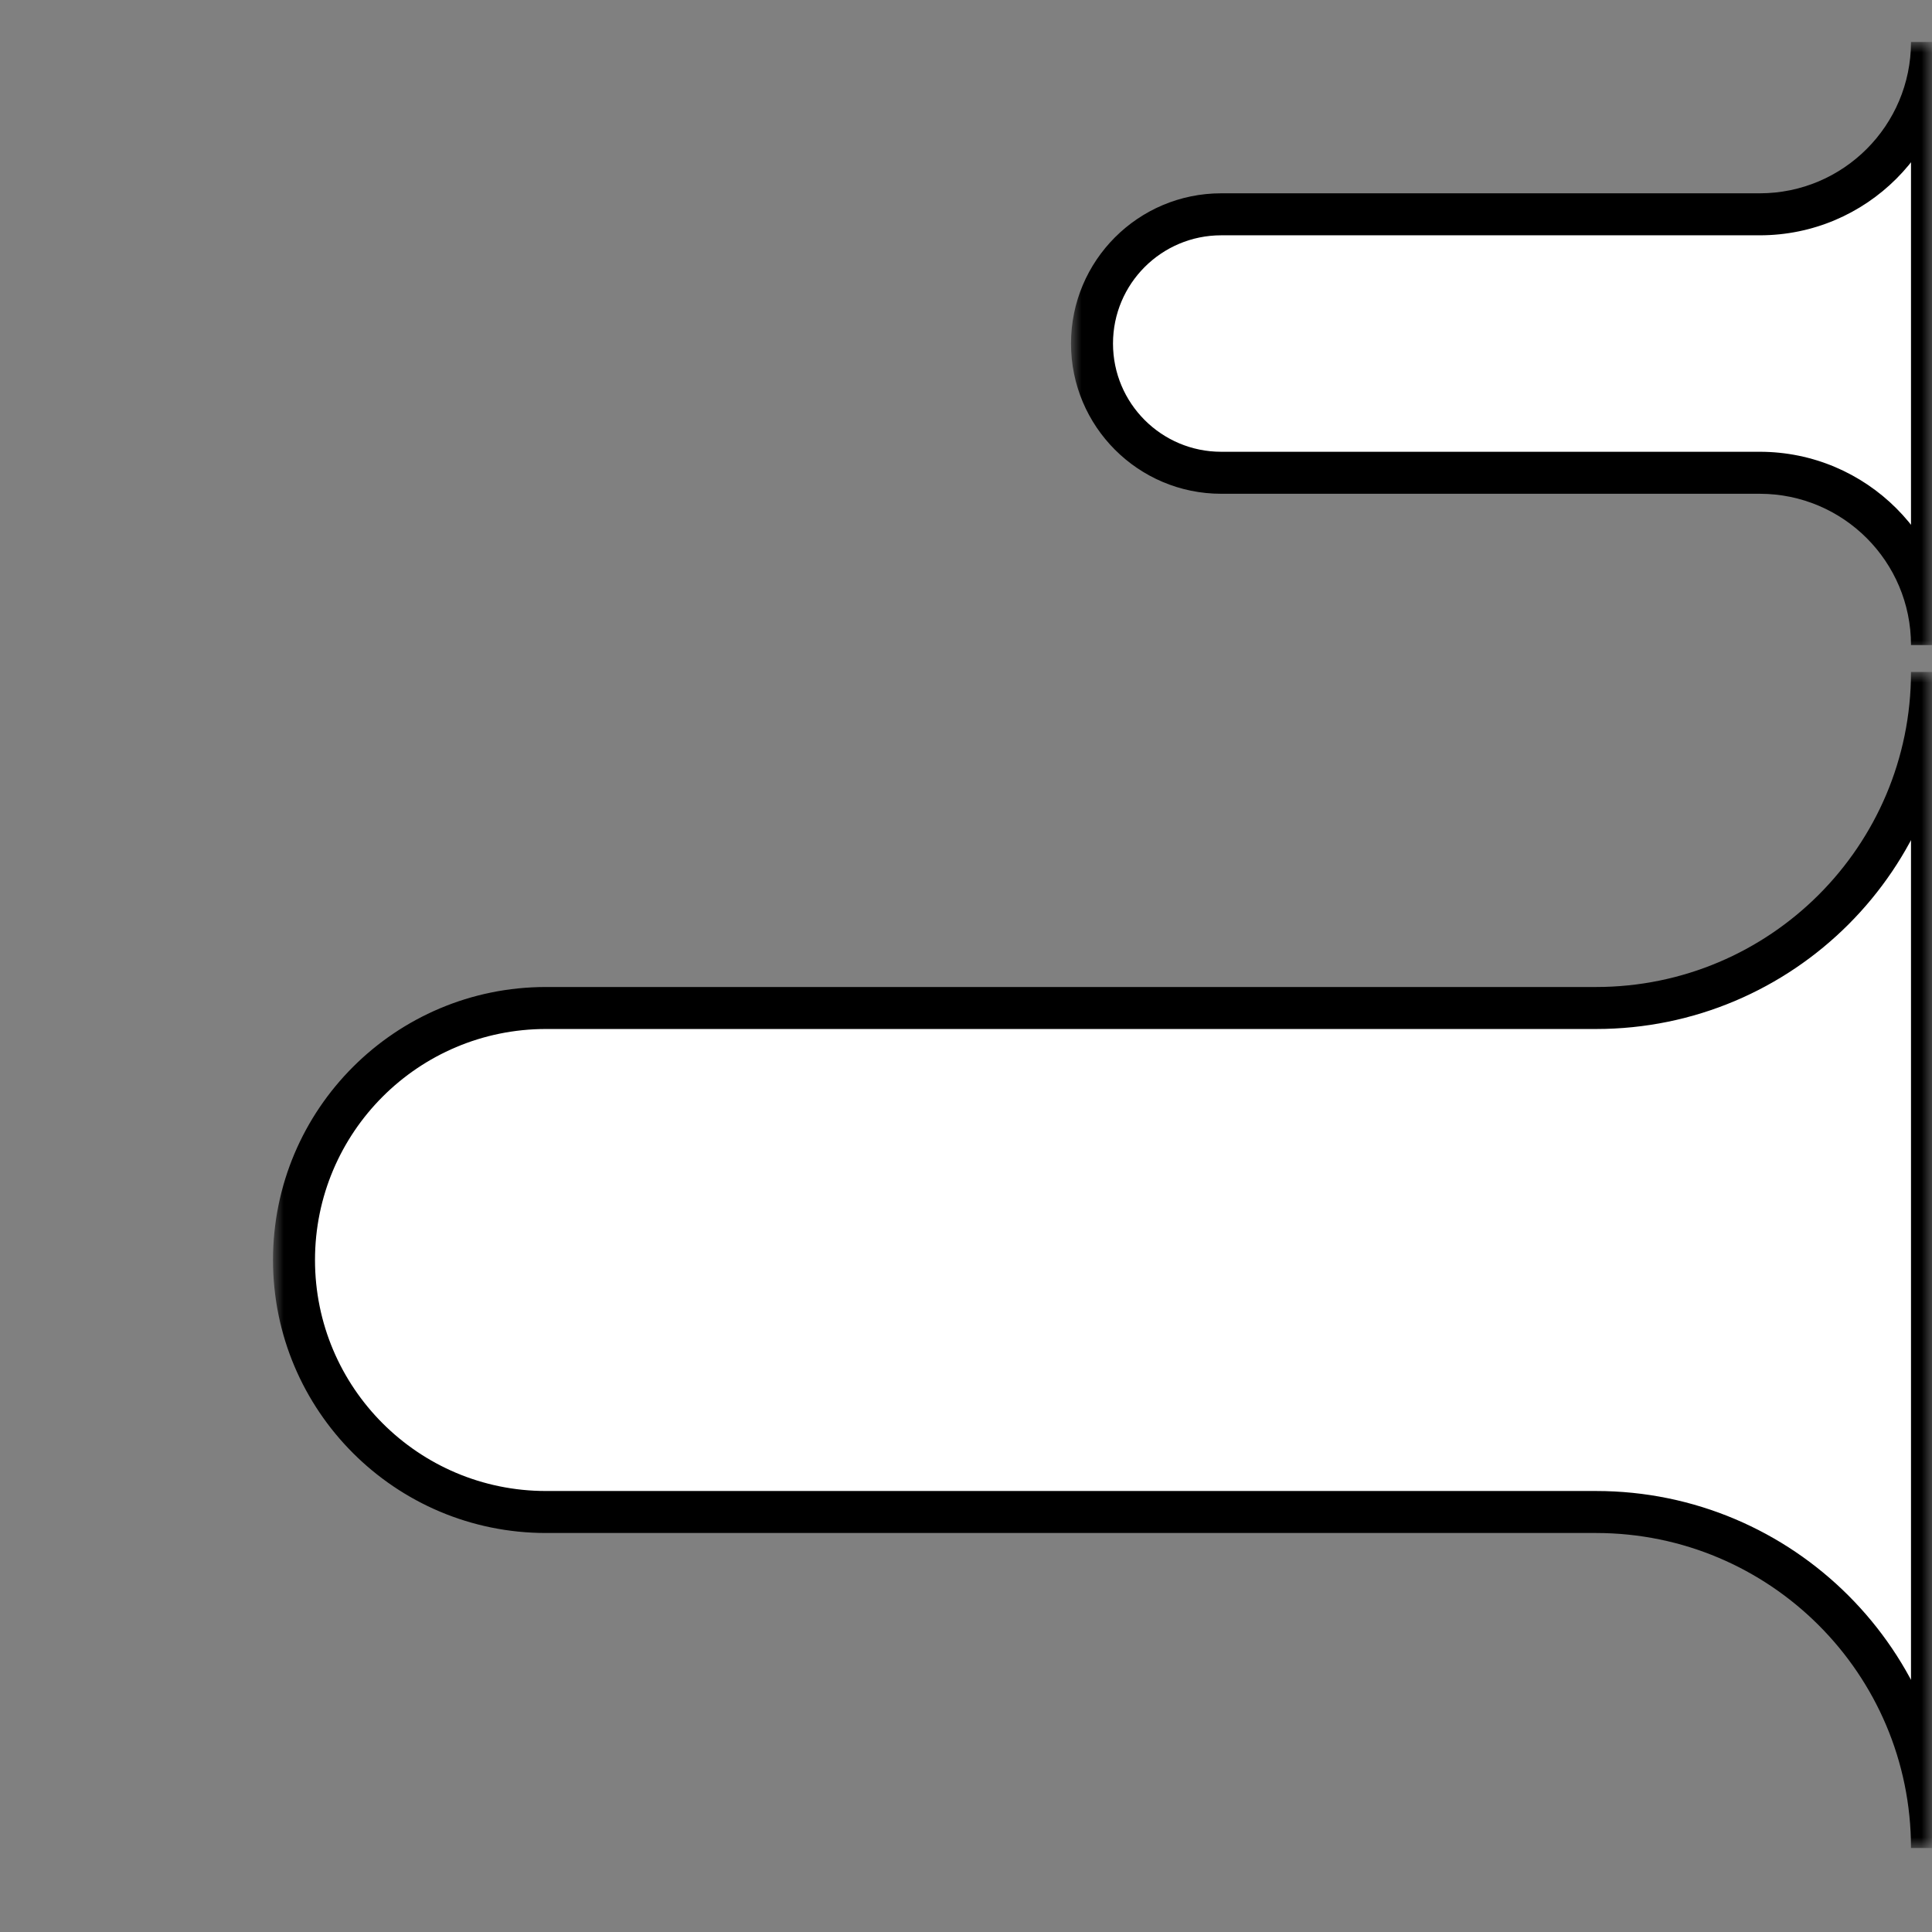
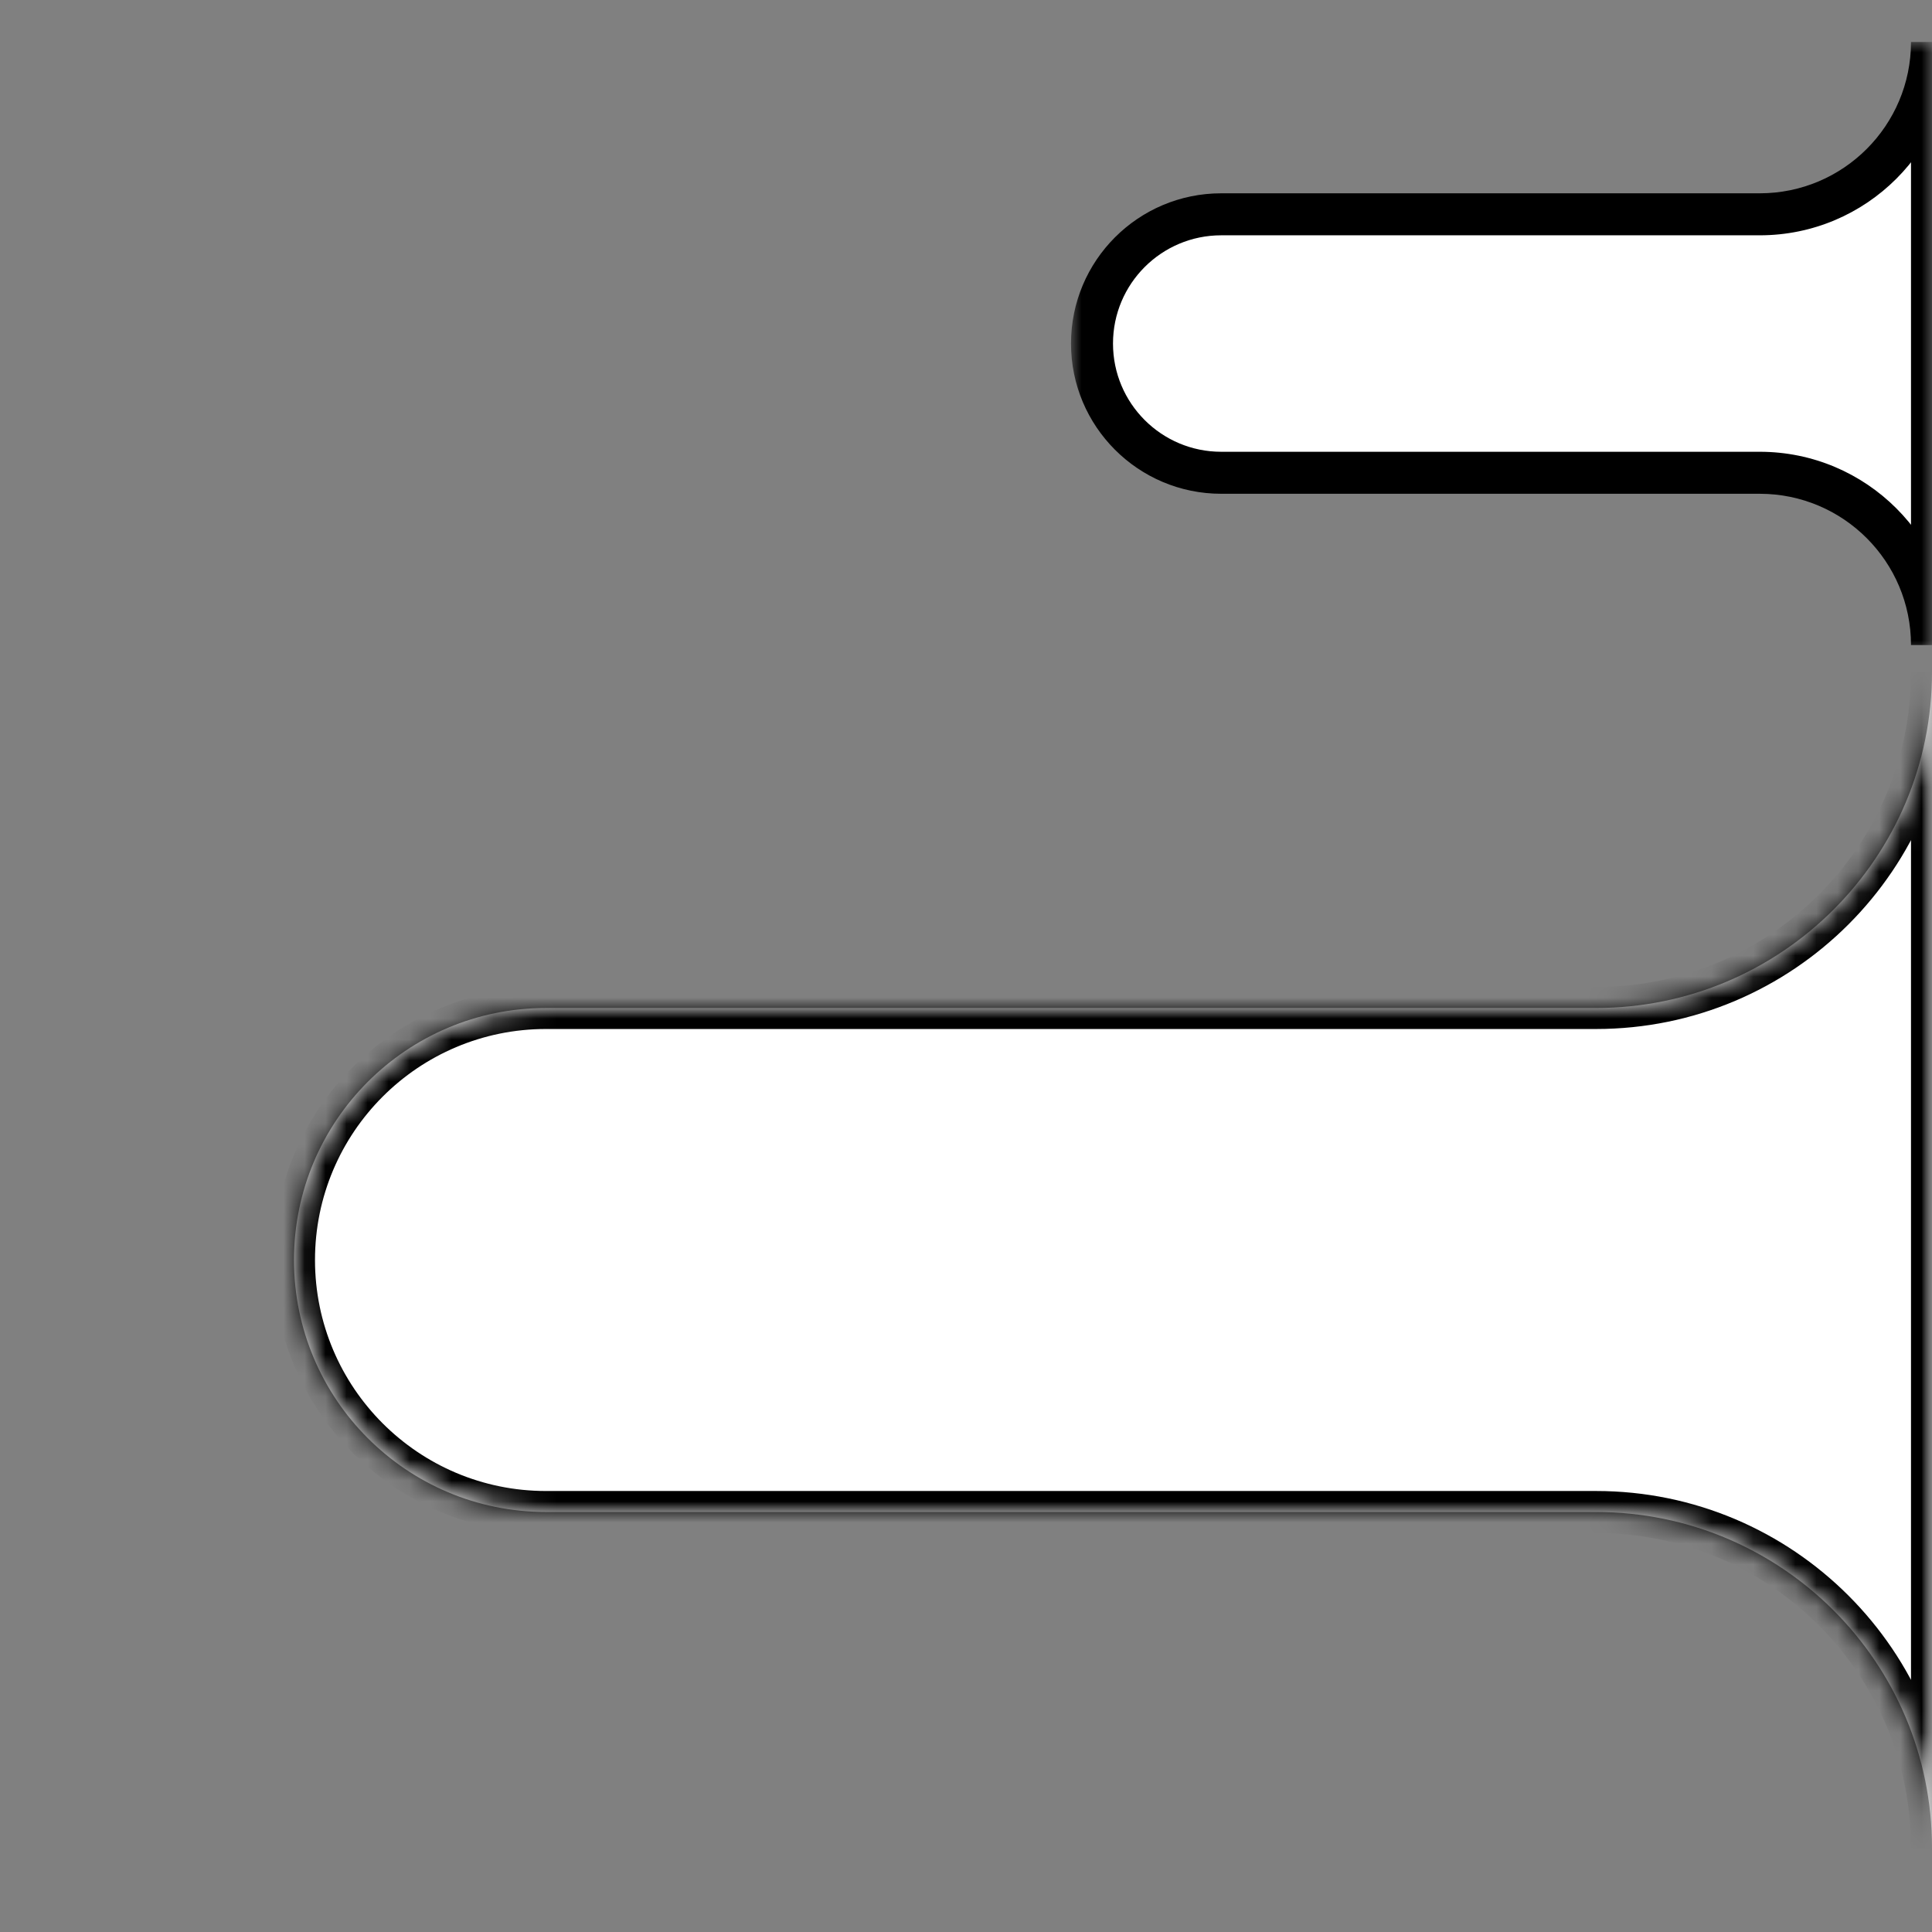
<svg xmlns="http://www.w3.org/2000/svg" width="92" height="92" viewBox="0 0 92 92" fill="none">
  <rect x="0" y="0" width="92" height="92" fill="#808080" stroke="none" />
  <mask id="mask0_952_426" style="mask-type:alpha" maskUnits="userSpaceOnUse" x="0" y="0" width="92" height="92">
    <rect width="92" height="92" fill="#D9D9D9" />
  </mask>
  <g mask="url(#mask0_952_426)">
    <mask id="path-2-outside-1_952_426" maskUnits="userSpaceOnUse" x="13" y="32" width="80" height="56" fill="black">
-       <rect fill="white" x="13" y="32" width="80" height="56" />
      <path fill-rule="evenodd" clip-rule="evenodd" d="M76 48C84.837 48 92 40.837 92 32V48V72V88C92 79.163 84.837 72 76 72H26C19.373 72 14 66.627 14 60C14 53.373 19.373 48 26 48L76 48Z" />
    </mask>
    <path fill-rule="evenodd" clip-rule="evenodd" d="M76 48C84.837 48 92 40.837 92 32V48V72V88C92 79.163 84.837 72 76 72H26C19.373 72 14 66.627 14 60C14 53.373 19.373 48 26 48L76 48Z" fill="white" />
    <path d="M76 48V47V48ZM26 48V49V48ZM91 32C91 40.284 84.284 47 76 47V49C85.389 49 93 41.389 93 32H91ZM93 48V32H91V48H93ZM93 72V48H91V72H93ZM93 88V72H91V88H93ZM76 73C84.284 73 91 79.716 91 88H93C93 78.611 85.389 71 76 71V73ZM26 73H76V71H26V73ZM13 60C13 67.18 18.82 73 26 73V71C19.925 71 15 66.075 15 60H13ZM26 47C18.82 47 13 52.82 13 60H15C15 53.925 19.925 49 26 49V47ZM76 47L26 47V49H76V47Z" fill="black" mask="url(#path-2-outside-1_952_426)" />
    <mask id="path-4-outside-2_952_426" maskUnits="userSpaceOnUse" x="51" y="2" width="42" height="29" fill="black">
      <rect fill="white" x="51" y="2" width="42" height="29" />
      <path fill-rule="evenodd" clip-rule="evenodd" d="M83.795 10.205C88.326 10.205 92 6.532 92 2V10.205V22.513V30.718C92 26.186 88.326 22.513 83.795 22.513H58.154C54.755 22.513 52 19.758 52 16.359C52 12.96 54.755 10.205 58.154 10.205L83.795 10.205Z" />
    </mask>
    <path fill-rule="evenodd" clip-rule="evenodd" d="M83.795 10.205C88.326 10.205 92 6.532 92 2V10.205V22.513V30.718C92 26.186 88.326 22.513 83.795 22.513H58.154C54.755 22.513 52 19.758 52 16.359C52 12.96 54.755 10.205 58.154 10.205L83.795 10.205Z" fill="white" />
    <path d="M83.795 10.205V9.205V10.205ZM58.154 10.205V11.205V10.205ZM91 2C91 5.979 87.774 9.205 83.795 9.205V11.205C88.879 11.205 93 7.084 93 2H91ZM93 10.205V2H91V10.205H93ZM93 22.513V10.205H91V22.513H93ZM93 30.718V22.513H91V30.718H93ZM83.795 23.513C87.774 23.513 91 26.739 91 30.718H93C93 25.634 88.879 21.513 83.795 21.513V23.513ZM58.154 23.513H83.795V21.513H58.154V23.513ZM51 16.359C51 20.31 54.203 23.513 58.154 23.513V21.513C55.307 21.513 53 19.205 53 16.359H51ZM58.154 9.205C54.203 9.205 51 12.408 51 16.359H53C53 13.513 55.307 11.205 58.154 11.205V9.205ZM83.795 9.205L58.154 9.205V11.205L83.795 11.205V9.205Z" fill="black" mask="url(#path-4-outside-2_952_426)" />
  </g>
</svg>